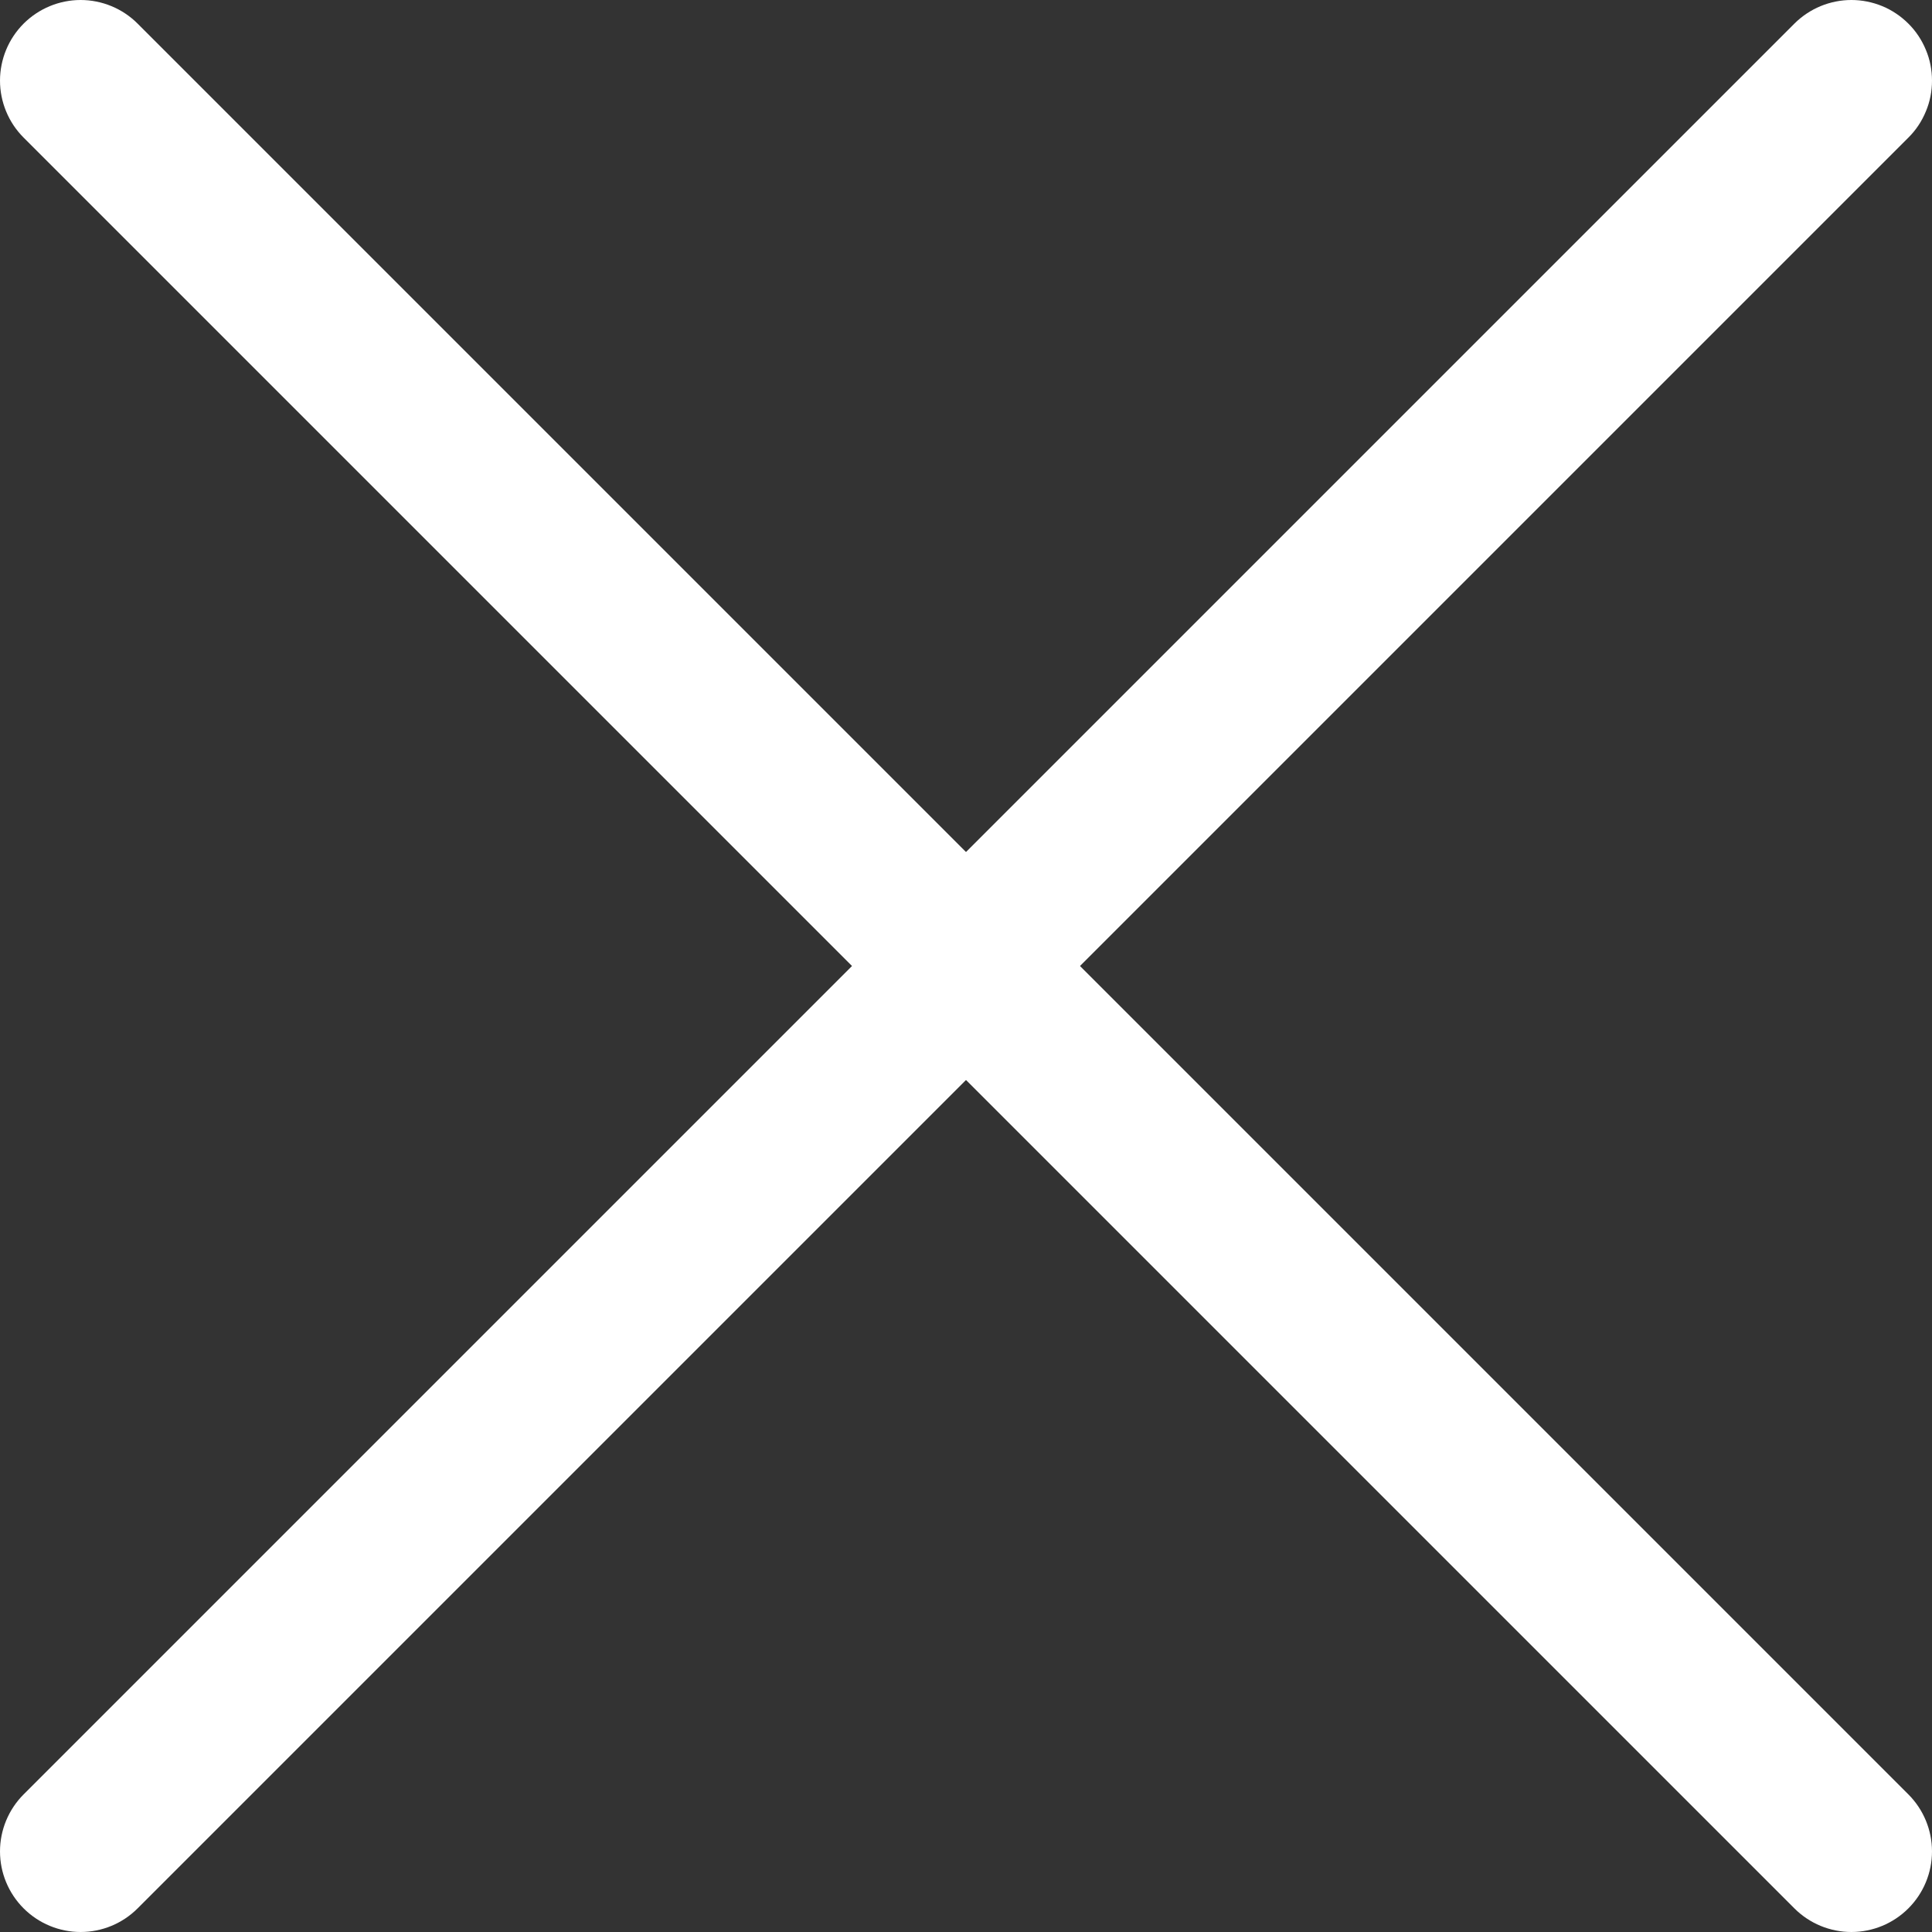
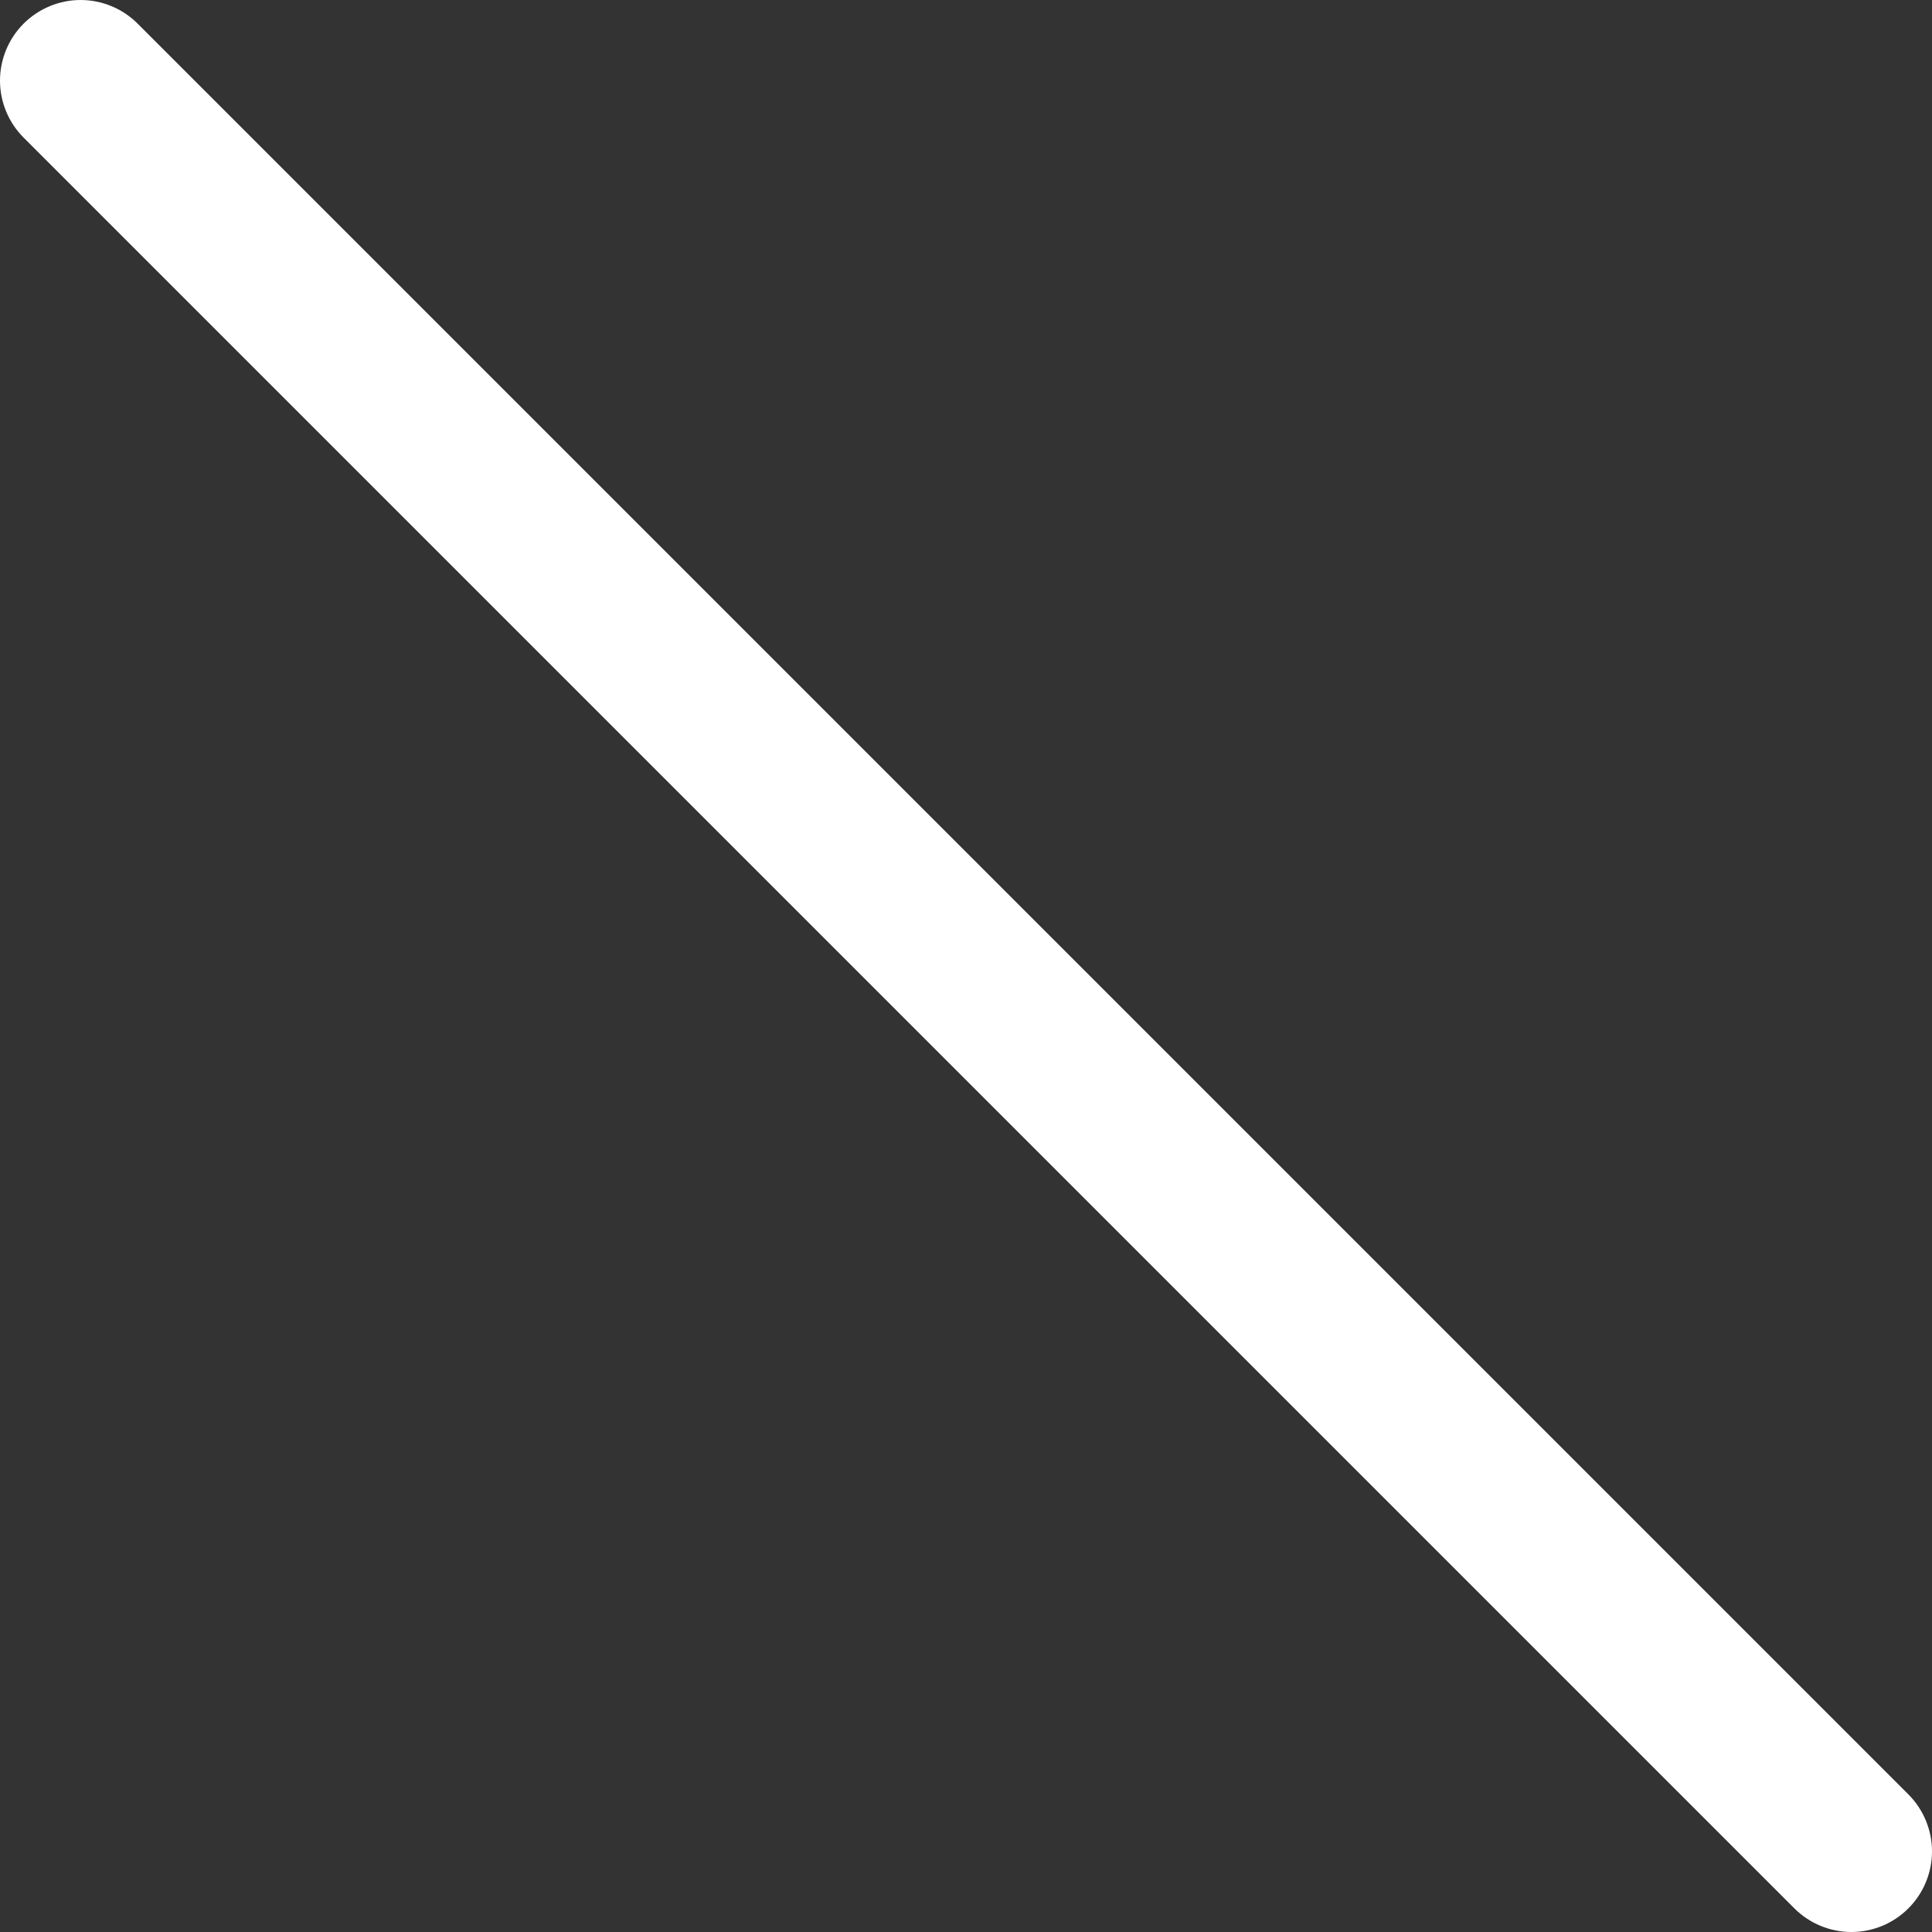
<svg xmlns="http://www.w3.org/2000/svg" width="22" height="22" viewBox="0 0 22 22" fill="none">
  <rect x="0" y="0" width="22" height="22" fill="#333333" stroke="none" />
-   <path fill-rule="evenodd" clip-rule="evenodd" d="M21.731 0.269C21.817 0.354 21.884 0.456 21.93 0.567C21.977 0.678 22 0.798 22 0.918C22 1.039 21.977 1.158 21.93 1.269C21.884 1.381 21.817 1.482 21.731 1.567L1.567 21.731C1.395 21.903 1.162 22 0.918 22C0.675 22 0.441 21.903 0.269 21.731C0.097 21.559 0 21.326 0 21.082C0 20.839 0.097 20.605 0.269 20.433L20.433 0.269C20.518 0.184 20.62 0.116 20.731 0.07C20.842 0.024 20.962 0 21.082 0C21.203 0 21.322 0.024 21.434 0.07C21.545 0.116 21.646 0.184 21.731 0.269V0.269Z" fill="white" />
  <path fill-rule="evenodd" clip-rule="evenodd" d="M0.269 0.269C0.184 0.354 0.116 0.456 0.07 0.567C0.024 0.678 0 0.798 0 0.918C0 1.039 0.024 1.158 0.07 1.269C0.116 1.381 0.184 1.482 0.269 1.567L20.433 21.731C20.605 21.903 20.839 22 21.082 22C21.326 22 21.559 21.903 21.731 21.731C21.903 21.559 22 21.326 22 21.082C22 20.839 21.903 20.605 21.731 20.433L1.567 0.269C1.482 0.184 1.381 0.116 1.269 0.07C1.158 0.024 1.039 0 0.918 0C0.798 0 0.678 0.024 0.567 0.07C0.456 0.116 0.354 0.184 0.269 0.269V0.269Z" fill="white" />
</svg>